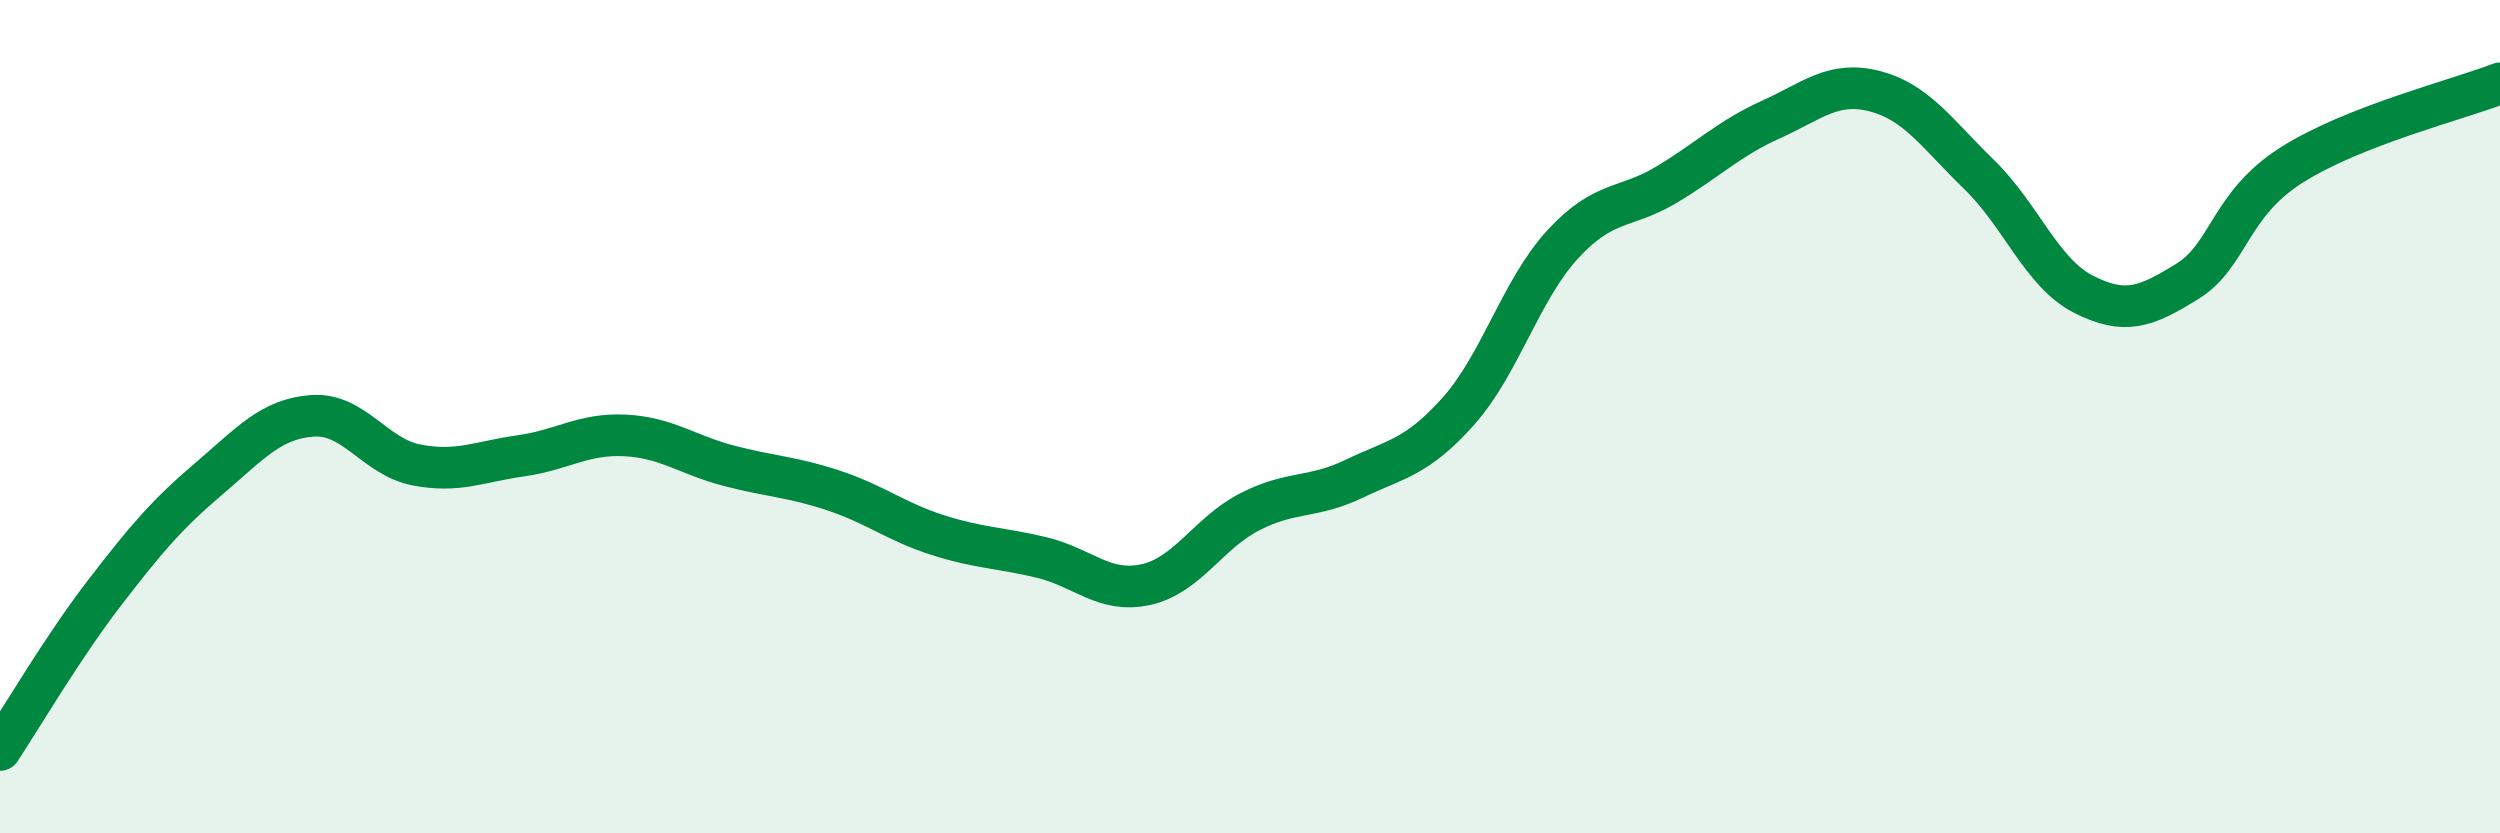
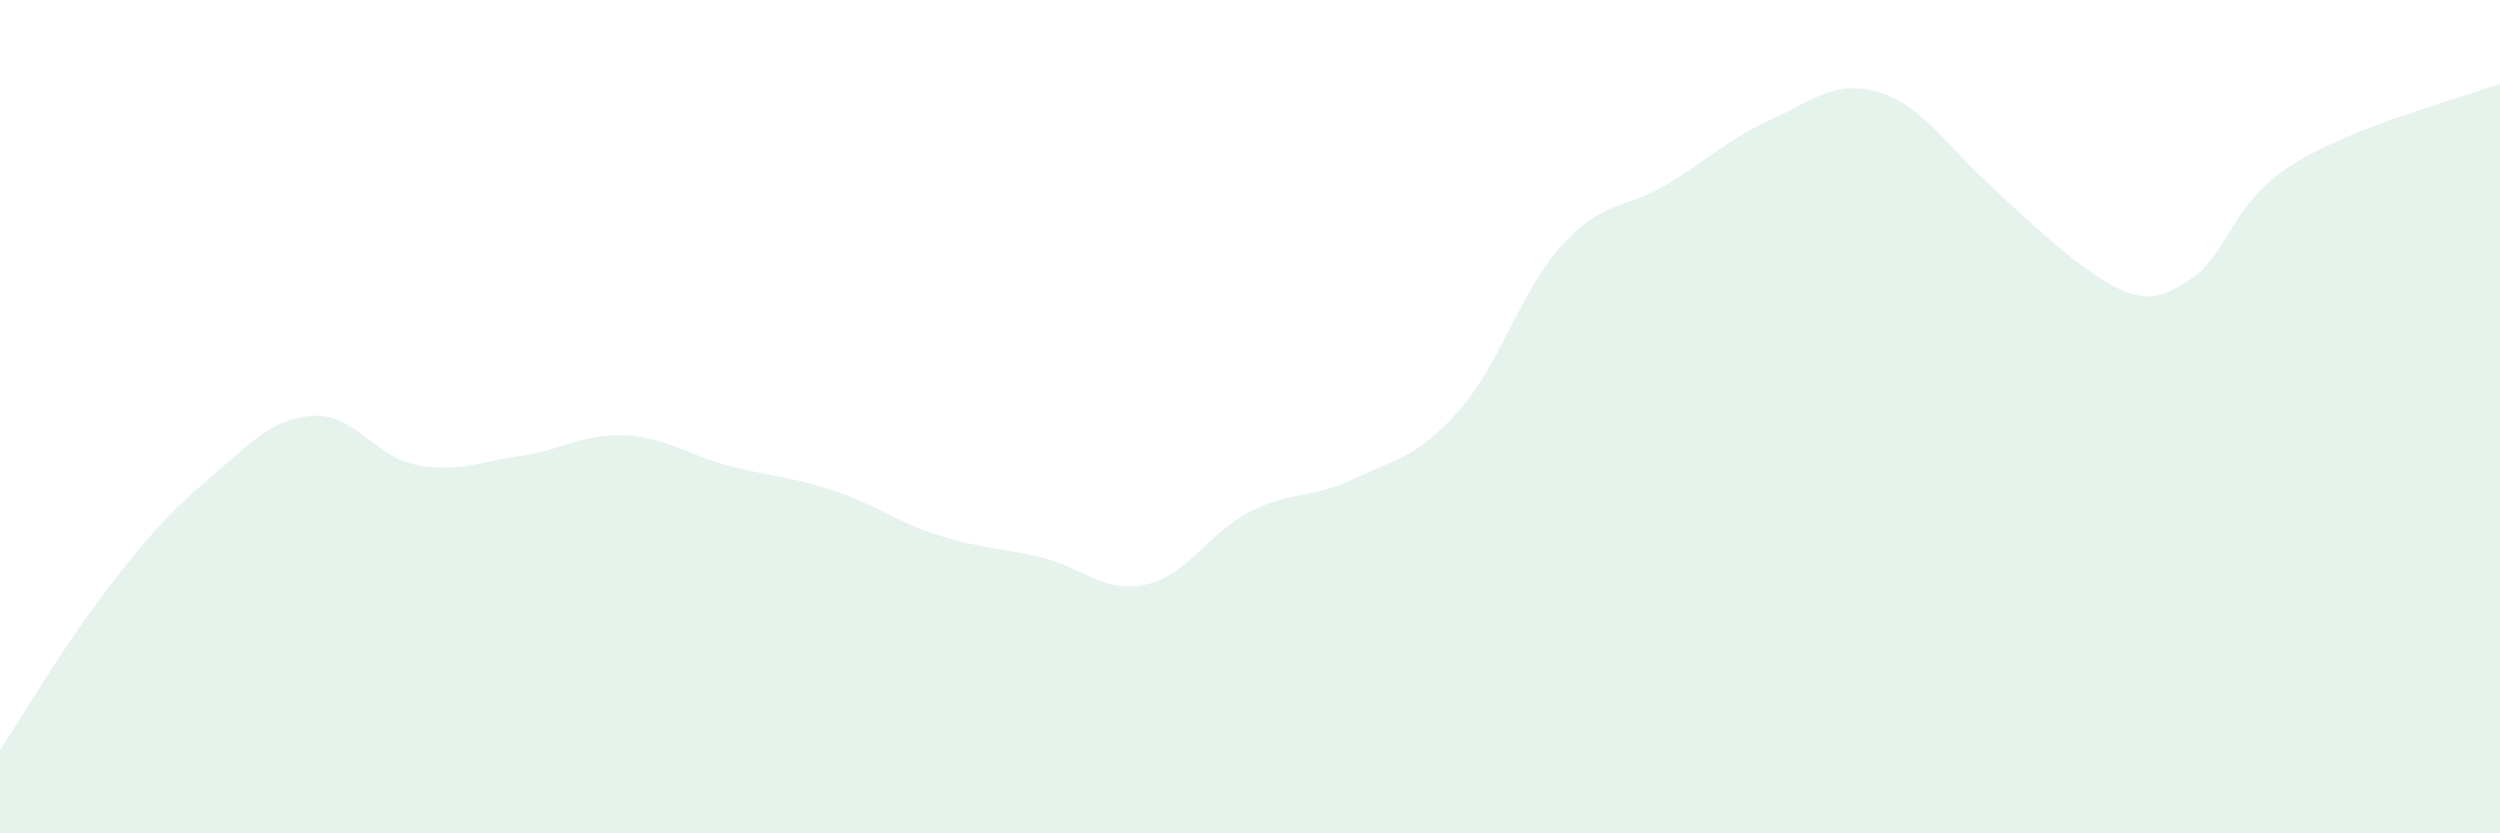
<svg xmlns="http://www.w3.org/2000/svg" width="60" height="20" viewBox="0 0 60 20">
-   <path d="M 0,18 C 0.5,17.25 1.5,15.54 2.5,14.24 C 3.5,12.94 4,12.35 5,11.5 C 6,10.65 6.5,10.05 7.5,9.98 C 8.5,9.91 9,10.97 10,11.16 C 11,11.35 11.5,11.08 12.5,10.94 C 13.5,10.8 14,10.4 15,10.45 C 16,10.5 16.5,10.92 17.5,11.18 C 18.5,11.44 19,11.44 20,11.77 C 21,12.1 21.5,12.52 22.5,12.84 C 23.5,13.16 24,13.14 25,13.38 C 26,13.62 26.5,14.25 27.5,14.03 C 28.5,13.81 29,12.79 30,12.28 C 31,11.77 31.5,11.97 32.5,11.49 C 33.5,11.01 34,10.99 35,9.87 C 36,8.75 36.5,6.96 37.5,5.87 C 38.5,4.78 39,5.03 40,4.43 C 41,3.83 41.5,3.32 42.5,2.87 C 43.5,2.42 44,1.93 45,2.19 C 46,2.45 46.5,3.22 47.5,4.19 C 48.5,5.16 49,6.55 50,7.06 C 51,7.57 51.5,7.37 52.5,6.75 C 53.5,6.13 53.5,4.91 55,3.96 C 56.5,3.01 59,2.39 60,2L60 20L0 20Z" fill="#008740" opacity="0.1" stroke-linecap="round" stroke-linejoin="round" />
-   <path d="M 0,18 C 0.5,17.25 1.5,15.54 2.5,14.24 C 3.5,12.94 4,12.35 5,11.5 C 6,10.65 6.5,10.05 7.5,9.98 C 8.5,9.91 9,10.97 10,11.16 C 11,11.35 11.5,11.08 12.5,10.94 C 13.5,10.8 14,10.4 15,10.45 C 16,10.5 16.5,10.92 17.5,11.18 C 18.5,11.44 19,11.44 20,11.77 C 21,12.1 21.5,12.52 22.5,12.84 C 23.5,13.16 24,13.14 25,13.38 C 26,13.62 26.5,14.25 27.5,14.03 C 28.5,13.81 29,12.79 30,12.28 C 31,11.77 31.5,11.97 32.5,11.49 C 33.5,11.01 34,10.99 35,9.87 C 36,8.75 36.5,6.96 37.5,5.87 C 38.5,4.78 39,5.03 40,4.43 C 41,3.83 41.5,3.32 42.5,2.87 C 43.5,2.42 44,1.93 45,2.19 C 46,2.45 46.5,3.22 47.5,4.19 C 48.5,5.16 49,6.55 50,7.06 C 51,7.57 51.5,7.37 52.5,6.75 C 53.5,6.13 53.5,4.91 55,3.96 C 56.5,3.01 59,2.39 60,2" stroke="#008740" stroke-width="1" fill="none" stroke-linecap="round" stroke-linejoin="round" />
+   <path d="M 0,18 C 0.5,17.25 1.5,15.54 2.5,14.24 C 3.5,12.94 4,12.35 5,11.5 C 6,10.65 6.5,10.05 7.5,9.98 C 8.5,9.91 9,10.97 10,11.16 C 11,11.35 11.5,11.08 12.5,10.94 C 13.5,10.8 14,10.4 15,10.45 C 16,10.5 16.5,10.92 17.5,11.18 C 18.5,11.44 19,11.44 20,11.77 C 21,12.1 21.5,12.52 22.5,12.84 C 23.5,13.16 24,13.14 25,13.38 C 26,13.62 26.5,14.25 27.5,14.03 C 28.5,13.81 29,12.79 30,12.28 C 31,11.77 31.5,11.97 32.5,11.49 C 33.5,11.01 34,10.99 35,9.87 C 36,8.75 36.5,6.96 37.5,5.87 C 38.5,4.78 39,5.03 40,4.43 C 41,3.83 41.5,3.32 42.5,2.87 C 43.5,2.42 44,1.93 45,2.19 C 46,2.45 46.5,3.22 47.5,4.19 C 51,7.57 51.5,7.37 52.5,6.75 C 53.5,6.13 53.5,4.91 55,3.96 C 56.5,3.01 59,2.39 60,2L60 20L0 20Z" fill="#008740" opacity="0.1" stroke-linecap="round" stroke-linejoin="round" />
</svg>